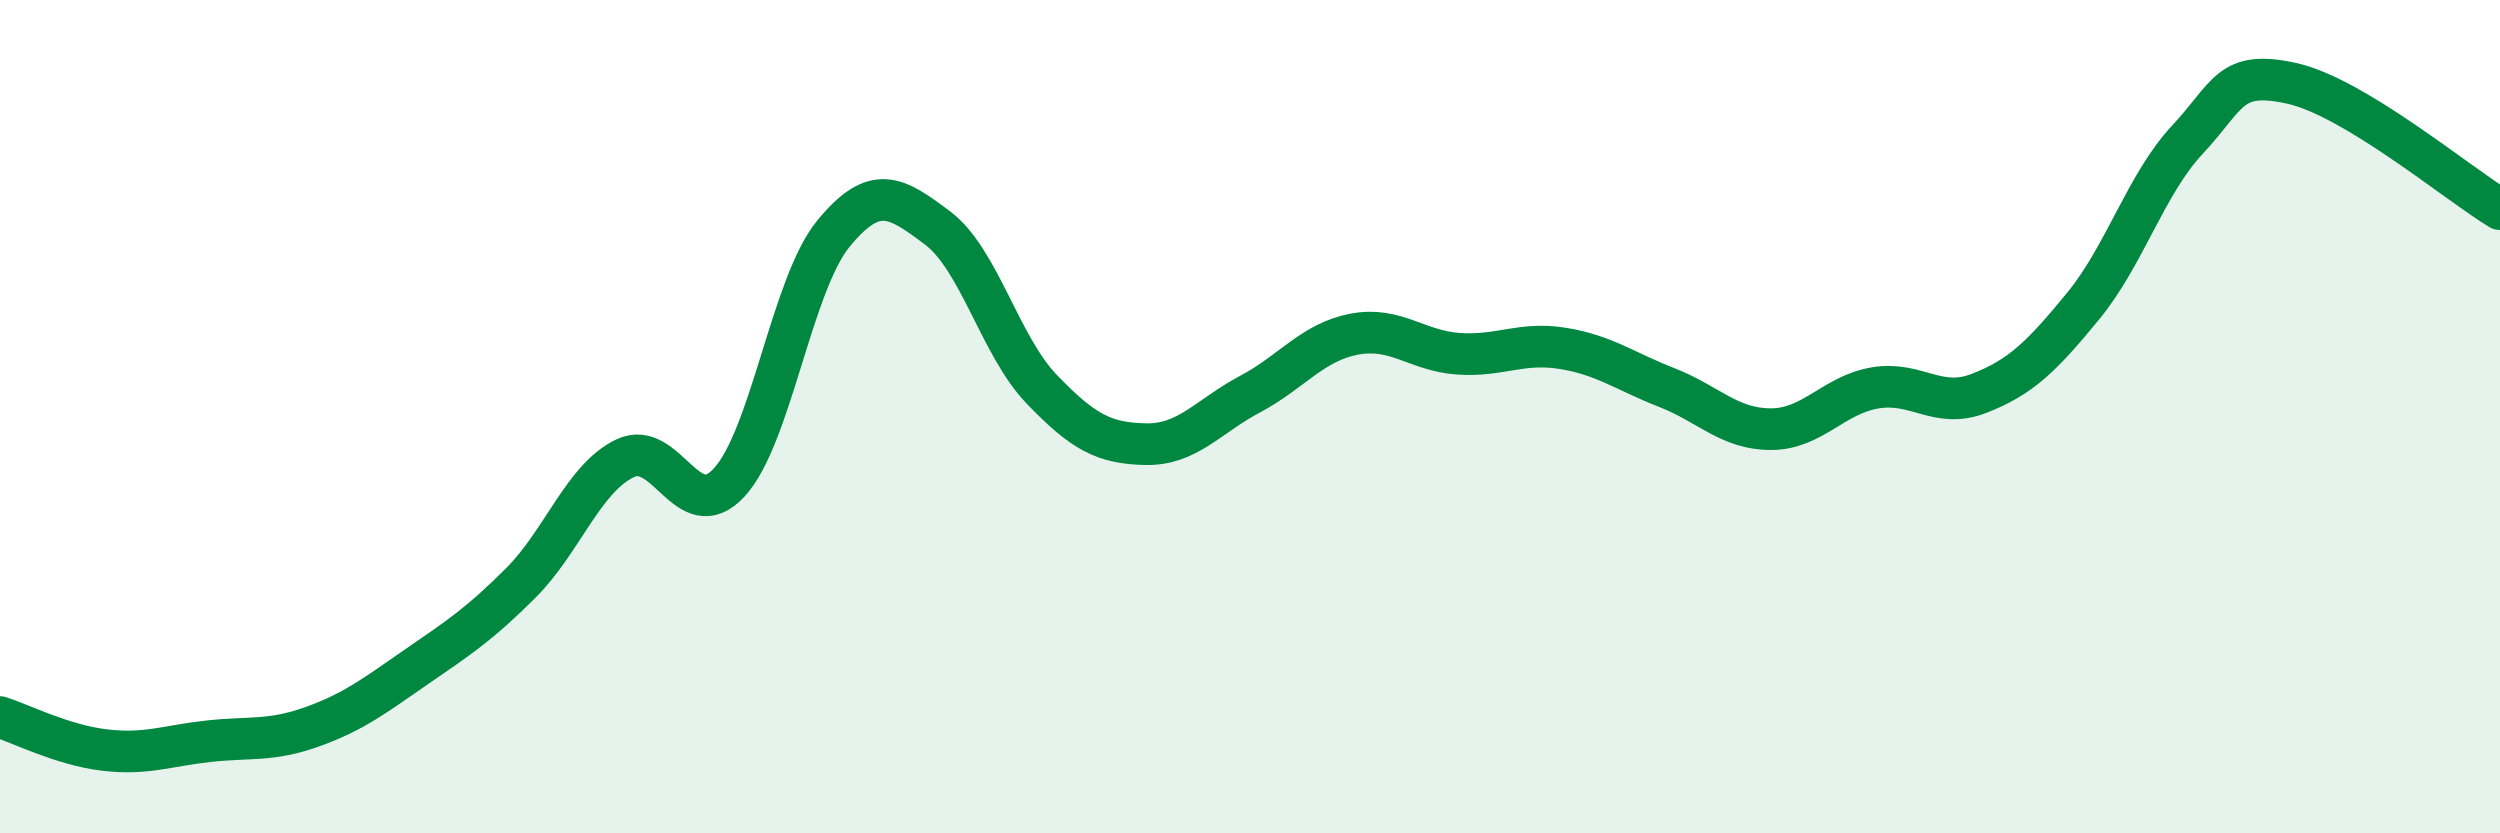
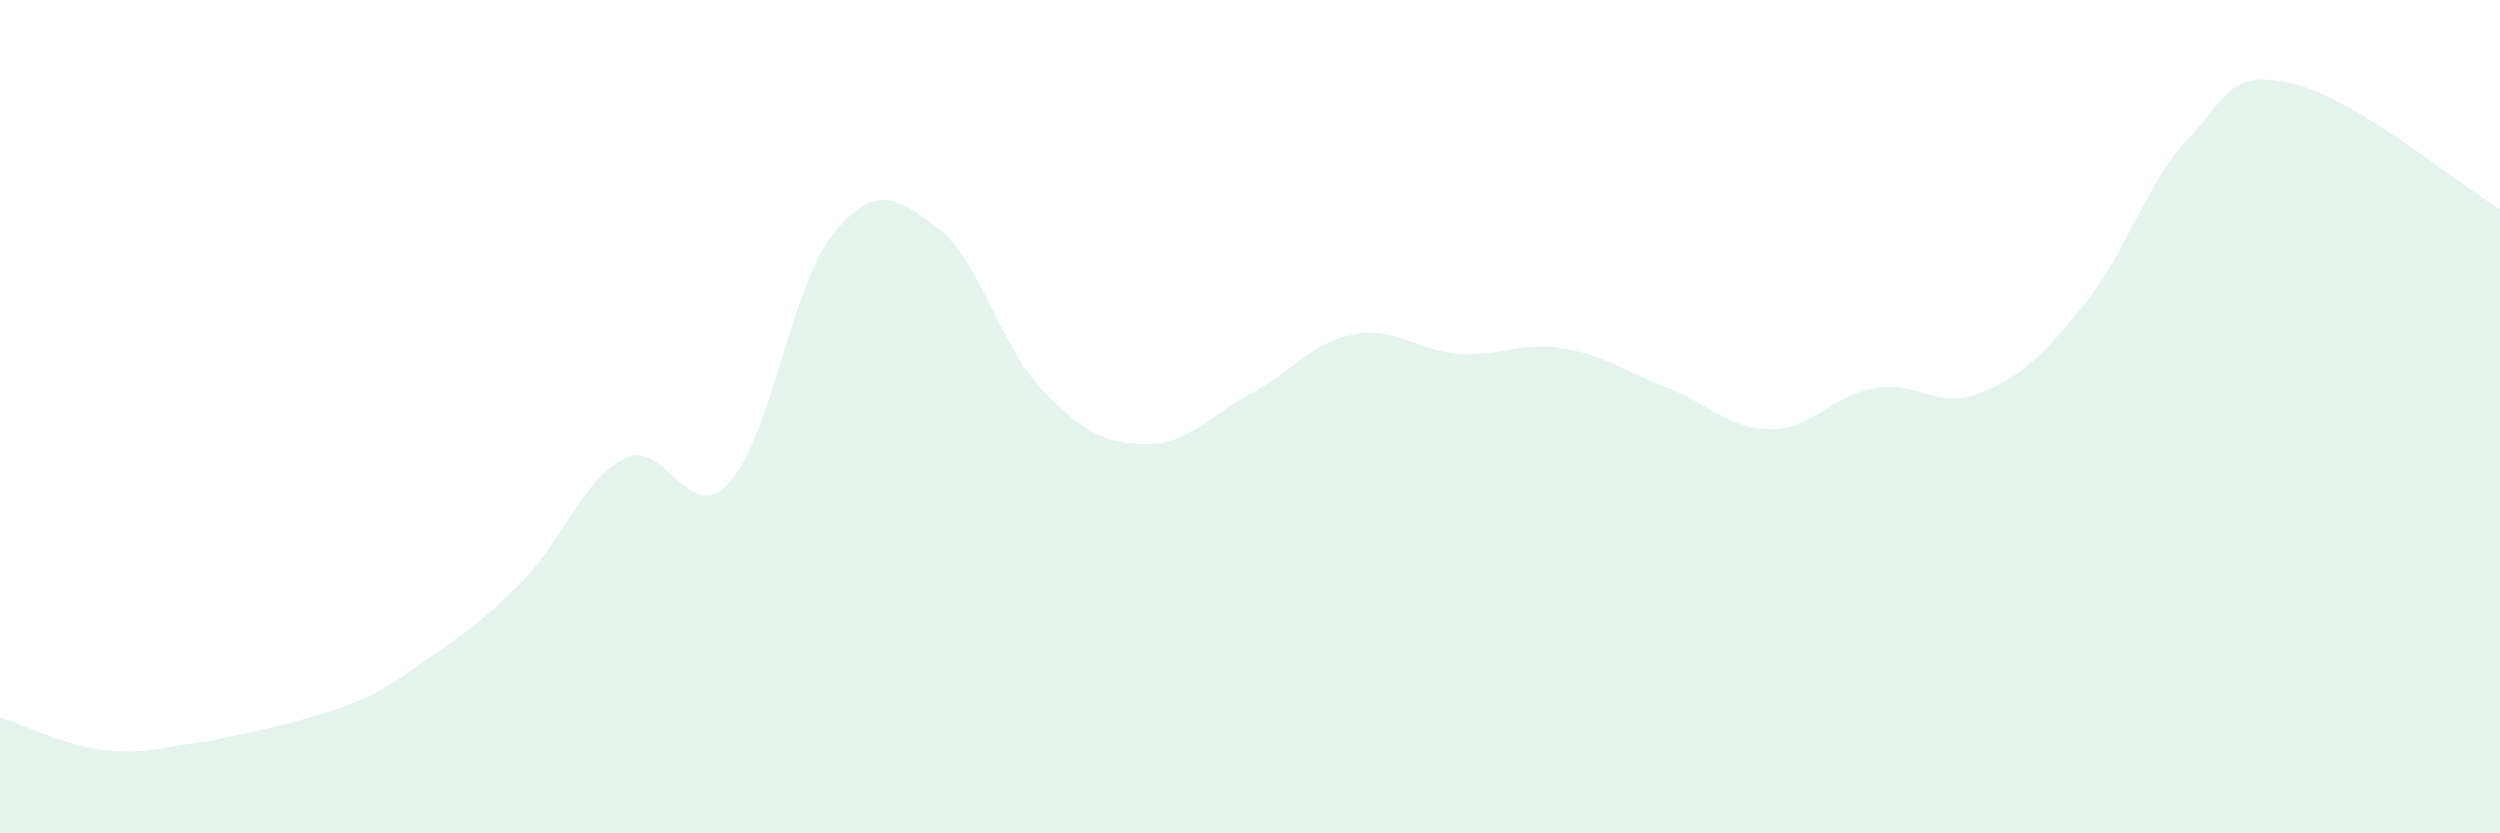
<svg xmlns="http://www.w3.org/2000/svg" width="60" height="20" viewBox="0 0 60 20">
-   <path d="M 0,17.21 C 0.5,17.37 1.5,17.88 2.5,18 C 3.5,18.12 4,17.9 5,17.79 C 6,17.68 6.5,17.8 7.5,17.44 C 8.5,17.08 9,16.69 10,16 C 11,15.31 11.5,14.99 12.5,13.99 C 13.5,12.99 14,11.48 15,11 C 16,10.52 16.5,12.66 17.5,11.58 C 18.5,10.5 19,6.83 20,5.61 C 21,4.39 21.5,4.72 22.5,5.47 C 23.5,6.22 24,8.3 25,9.34 C 26,10.38 26.5,10.64 27.5,10.66 C 28.5,10.68 29,9.99 30,9.46 C 31,8.93 31.5,8.21 32.5,8.02 C 33.5,7.83 34,8.42 35,8.49 C 36,8.56 36.5,8.2 37.5,8.36 C 38.5,8.52 39,8.91 40,9.3 C 41,9.69 41.5,10.3 42.5,10.3 C 43.5,10.3 44,9.48 45,9.31 C 46,9.14 46.5,9.83 47.5,9.44 C 48.5,9.05 49,8.56 50,7.34 C 51,6.12 51.5,4.42 52.5,3.35 C 53.5,2.28 53.5,1.67 55,2 C 56.5,2.33 59,4.42 60,5.02L60 20L0 20Z" fill="#008740" opacity="0.1" stroke-linecap="round" stroke-linejoin="round" />
-   <path d="M 0,17.21 C 0.5,17.37 1.5,17.88 2.5,18 C 3.5,18.12 4,17.9 5,17.79 C 6,17.68 6.5,17.8 7.5,17.44 C 8.5,17.08 9,16.69 10,16 C 11,15.31 11.5,14.99 12.5,13.99 C 13.5,12.99 14,11.48 15,11 C 16,10.52 16.5,12.66 17.5,11.58 C 18.5,10.5 19,6.83 20,5.61 C 21,4.39 21.5,4.72 22.5,5.47 C 23.5,6.22 24,8.3 25,9.34 C 26,10.38 26.5,10.64 27.5,10.66 C 28.5,10.68 29,9.99 30,9.46 C 31,8.93 31.5,8.21 32.5,8.02 C 33.5,7.83 34,8.42 35,8.49 C 36,8.56 36.5,8.2 37.5,8.36 C 38.5,8.52 39,8.91 40,9.3 C 41,9.69 41.5,10.3 42.5,10.3 C 43.5,10.3 44,9.48 45,9.31 C 46,9.14 46.5,9.83 47.5,9.44 C 48.5,9.05 49,8.56 50,7.34 C 51,6.12 51.5,4.42 52.5,3.35 C 53.5,2.28 53.5,1.67 55,2 C 56.5,2.33 59,4.42 60,5.02" stroke="#008740" stroke-width="1" fill="none" stroke-linecap="round" stroke-linejoin="round" />
+   <path d="M 0,17.21 C 0.5,17.37 1.5,17.88 2.5,18 C 3.5,18.12 4,17.9 5,17.79 C 8.5,17.08 9,16.69 10,16 C 11,15.31 11.5,14.99 12.5,13.99 C 13.5,12.99 14,11.48 15,11 C 16,10.52 16.5,12.66 17.5,11.58 C 18.5,10.5 19,6.83 20,5.61 C 21,4.39 21.5,4.72 22.5,5.47 C 23.5,6.22 24,8.3 25,9.34 C 26,10.38 26.5,10.64 27.5,10.66 C 28.5,10.68 29,9.99 30,9.46 C 31,8.93 31.5,8.21 32.5,8.02 C 33.5,7.83 34,8.42 35,8.49 C 36,8.56 36.5,8.2 37.5,8.36 C 38.5,8.52 39,8.91 40,9.3 C 41,9.69 41.5,10.3 42.5,10.3 C 43.5,10.3 44,9.48 45,9.31 C 46,9.14 46.5,9.83 47.5,9.44 C 48.5,9.05 49,8.56 50,7.34 C 51,6.12 51.5,4.42 52.5,3.35 C 53.5,2.28 53.5,1.67 55,2 C 56.5,2.33 59,4.42 60,5.02L60 20L0 20Z" fill="#008740" opacity="0.1" stroke-linecap="round" stroke-linejoin="round" />
</svg>